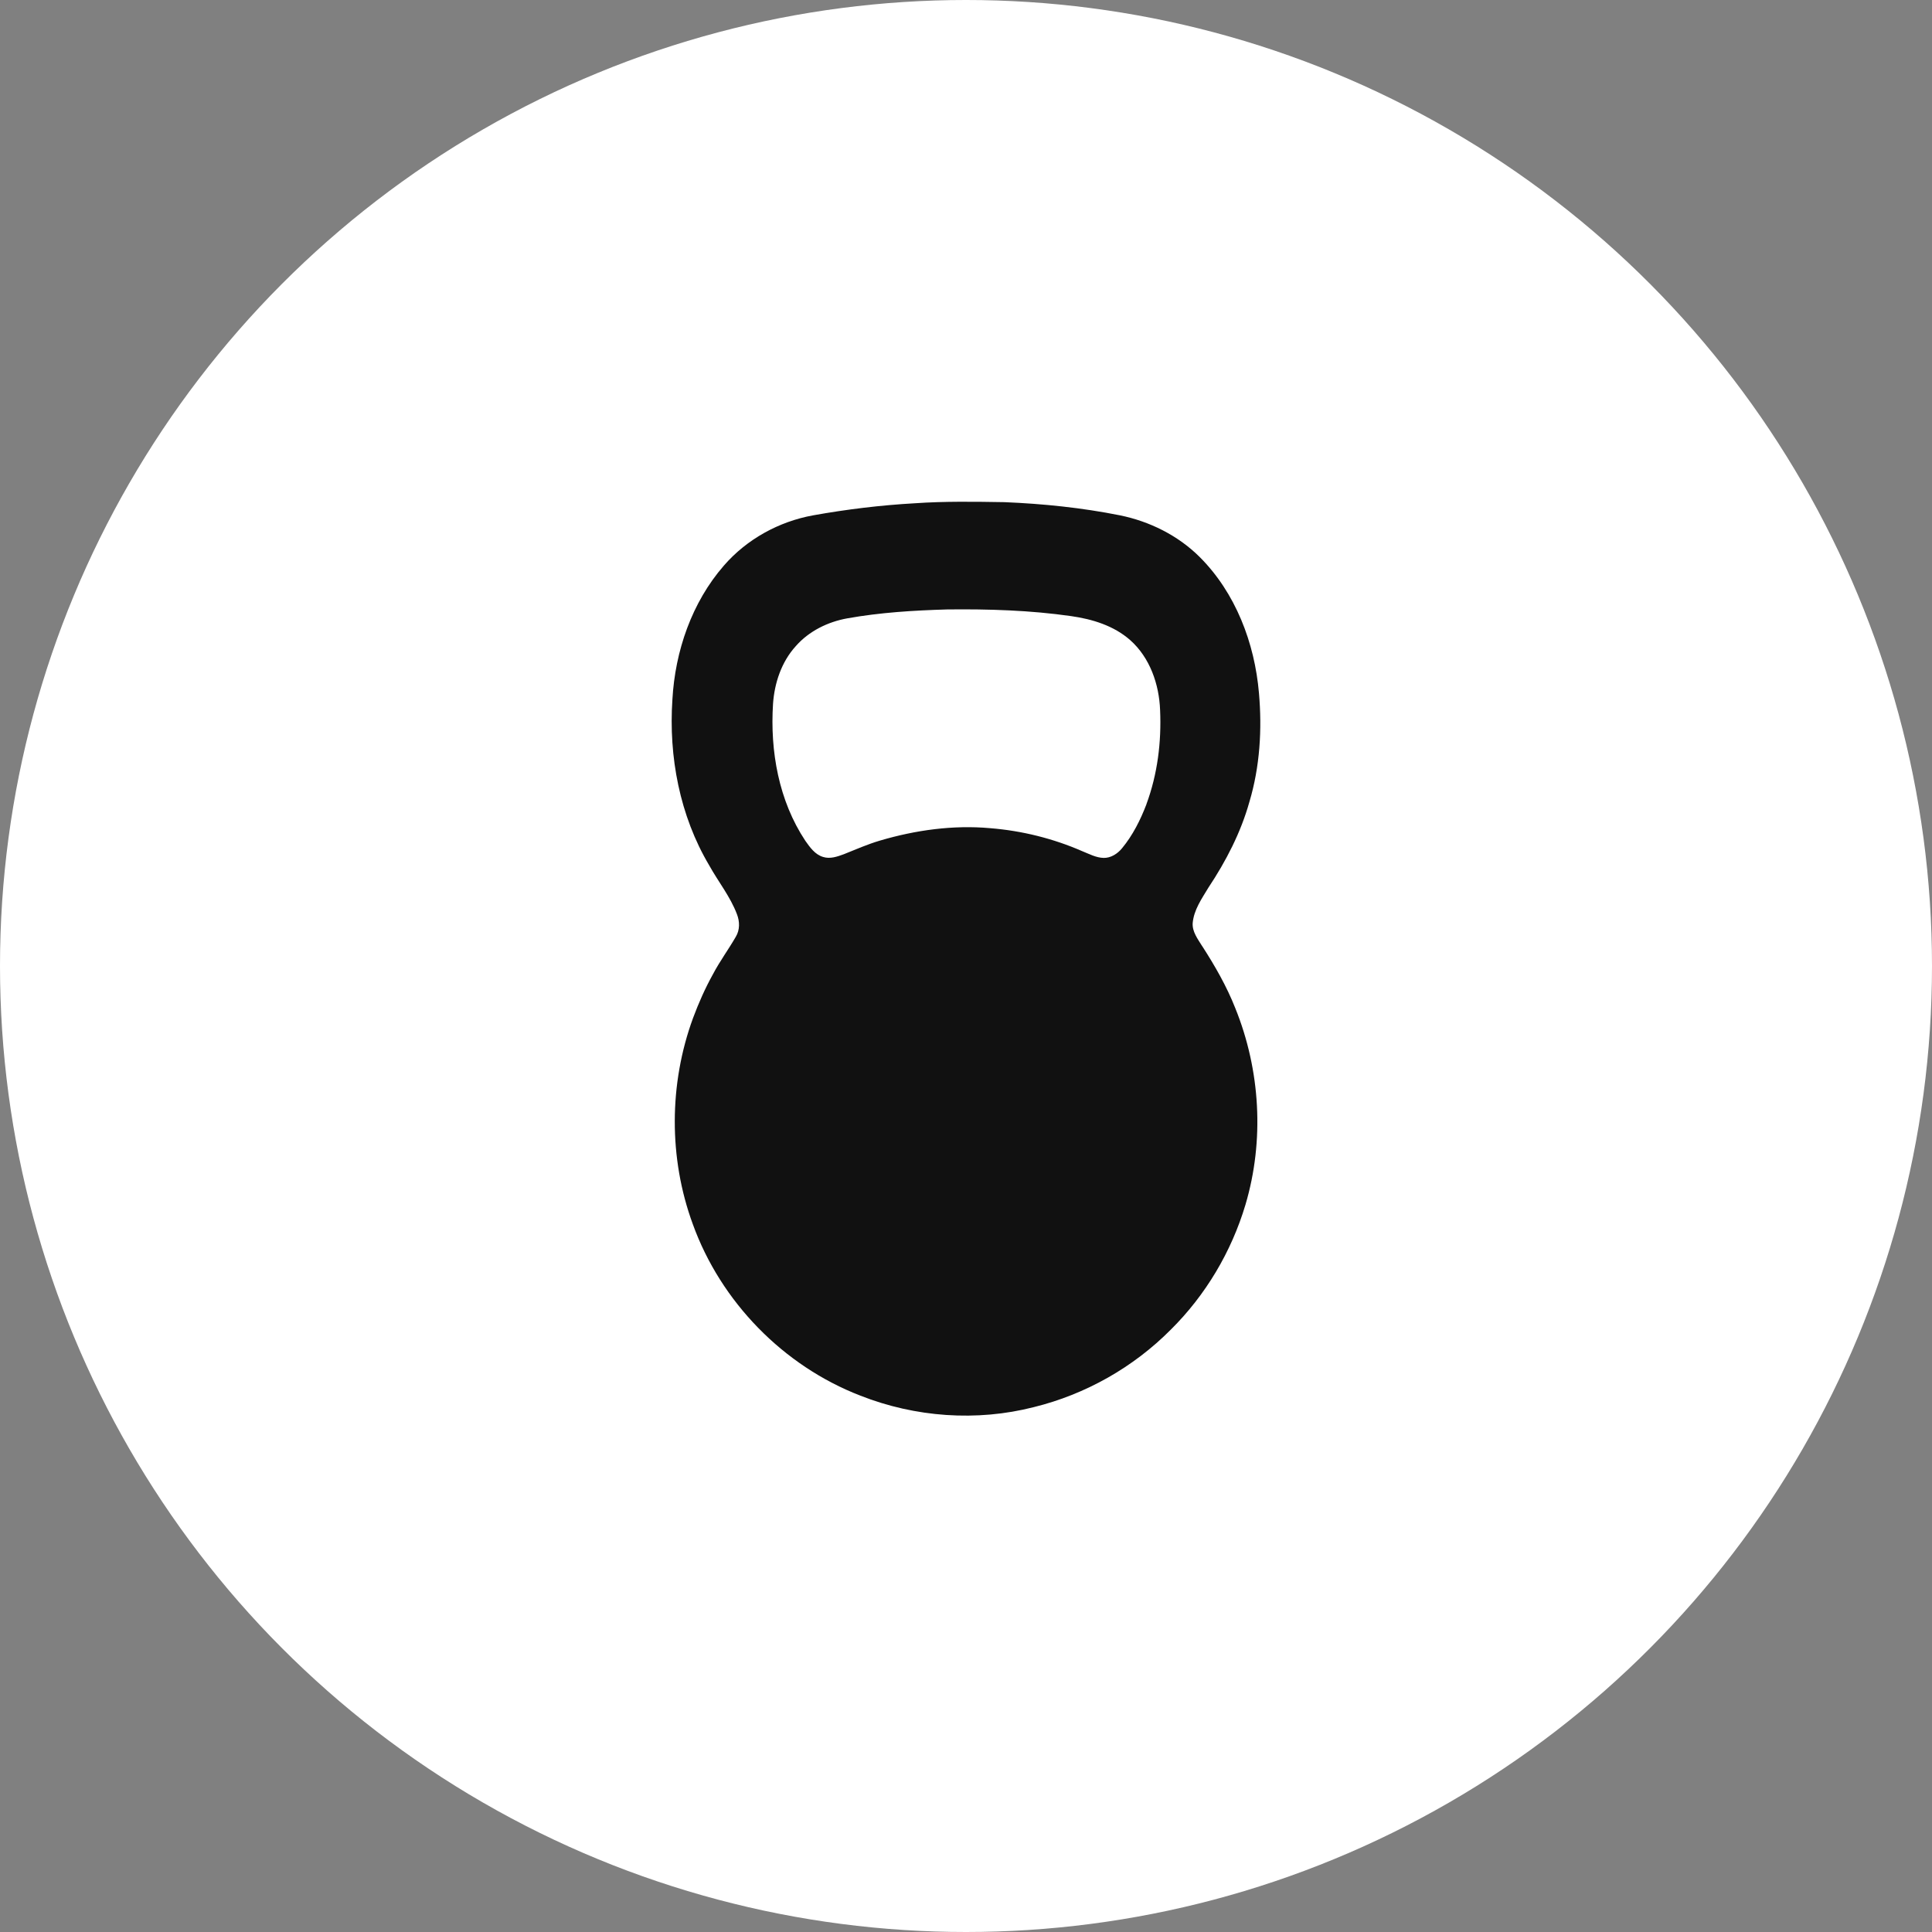
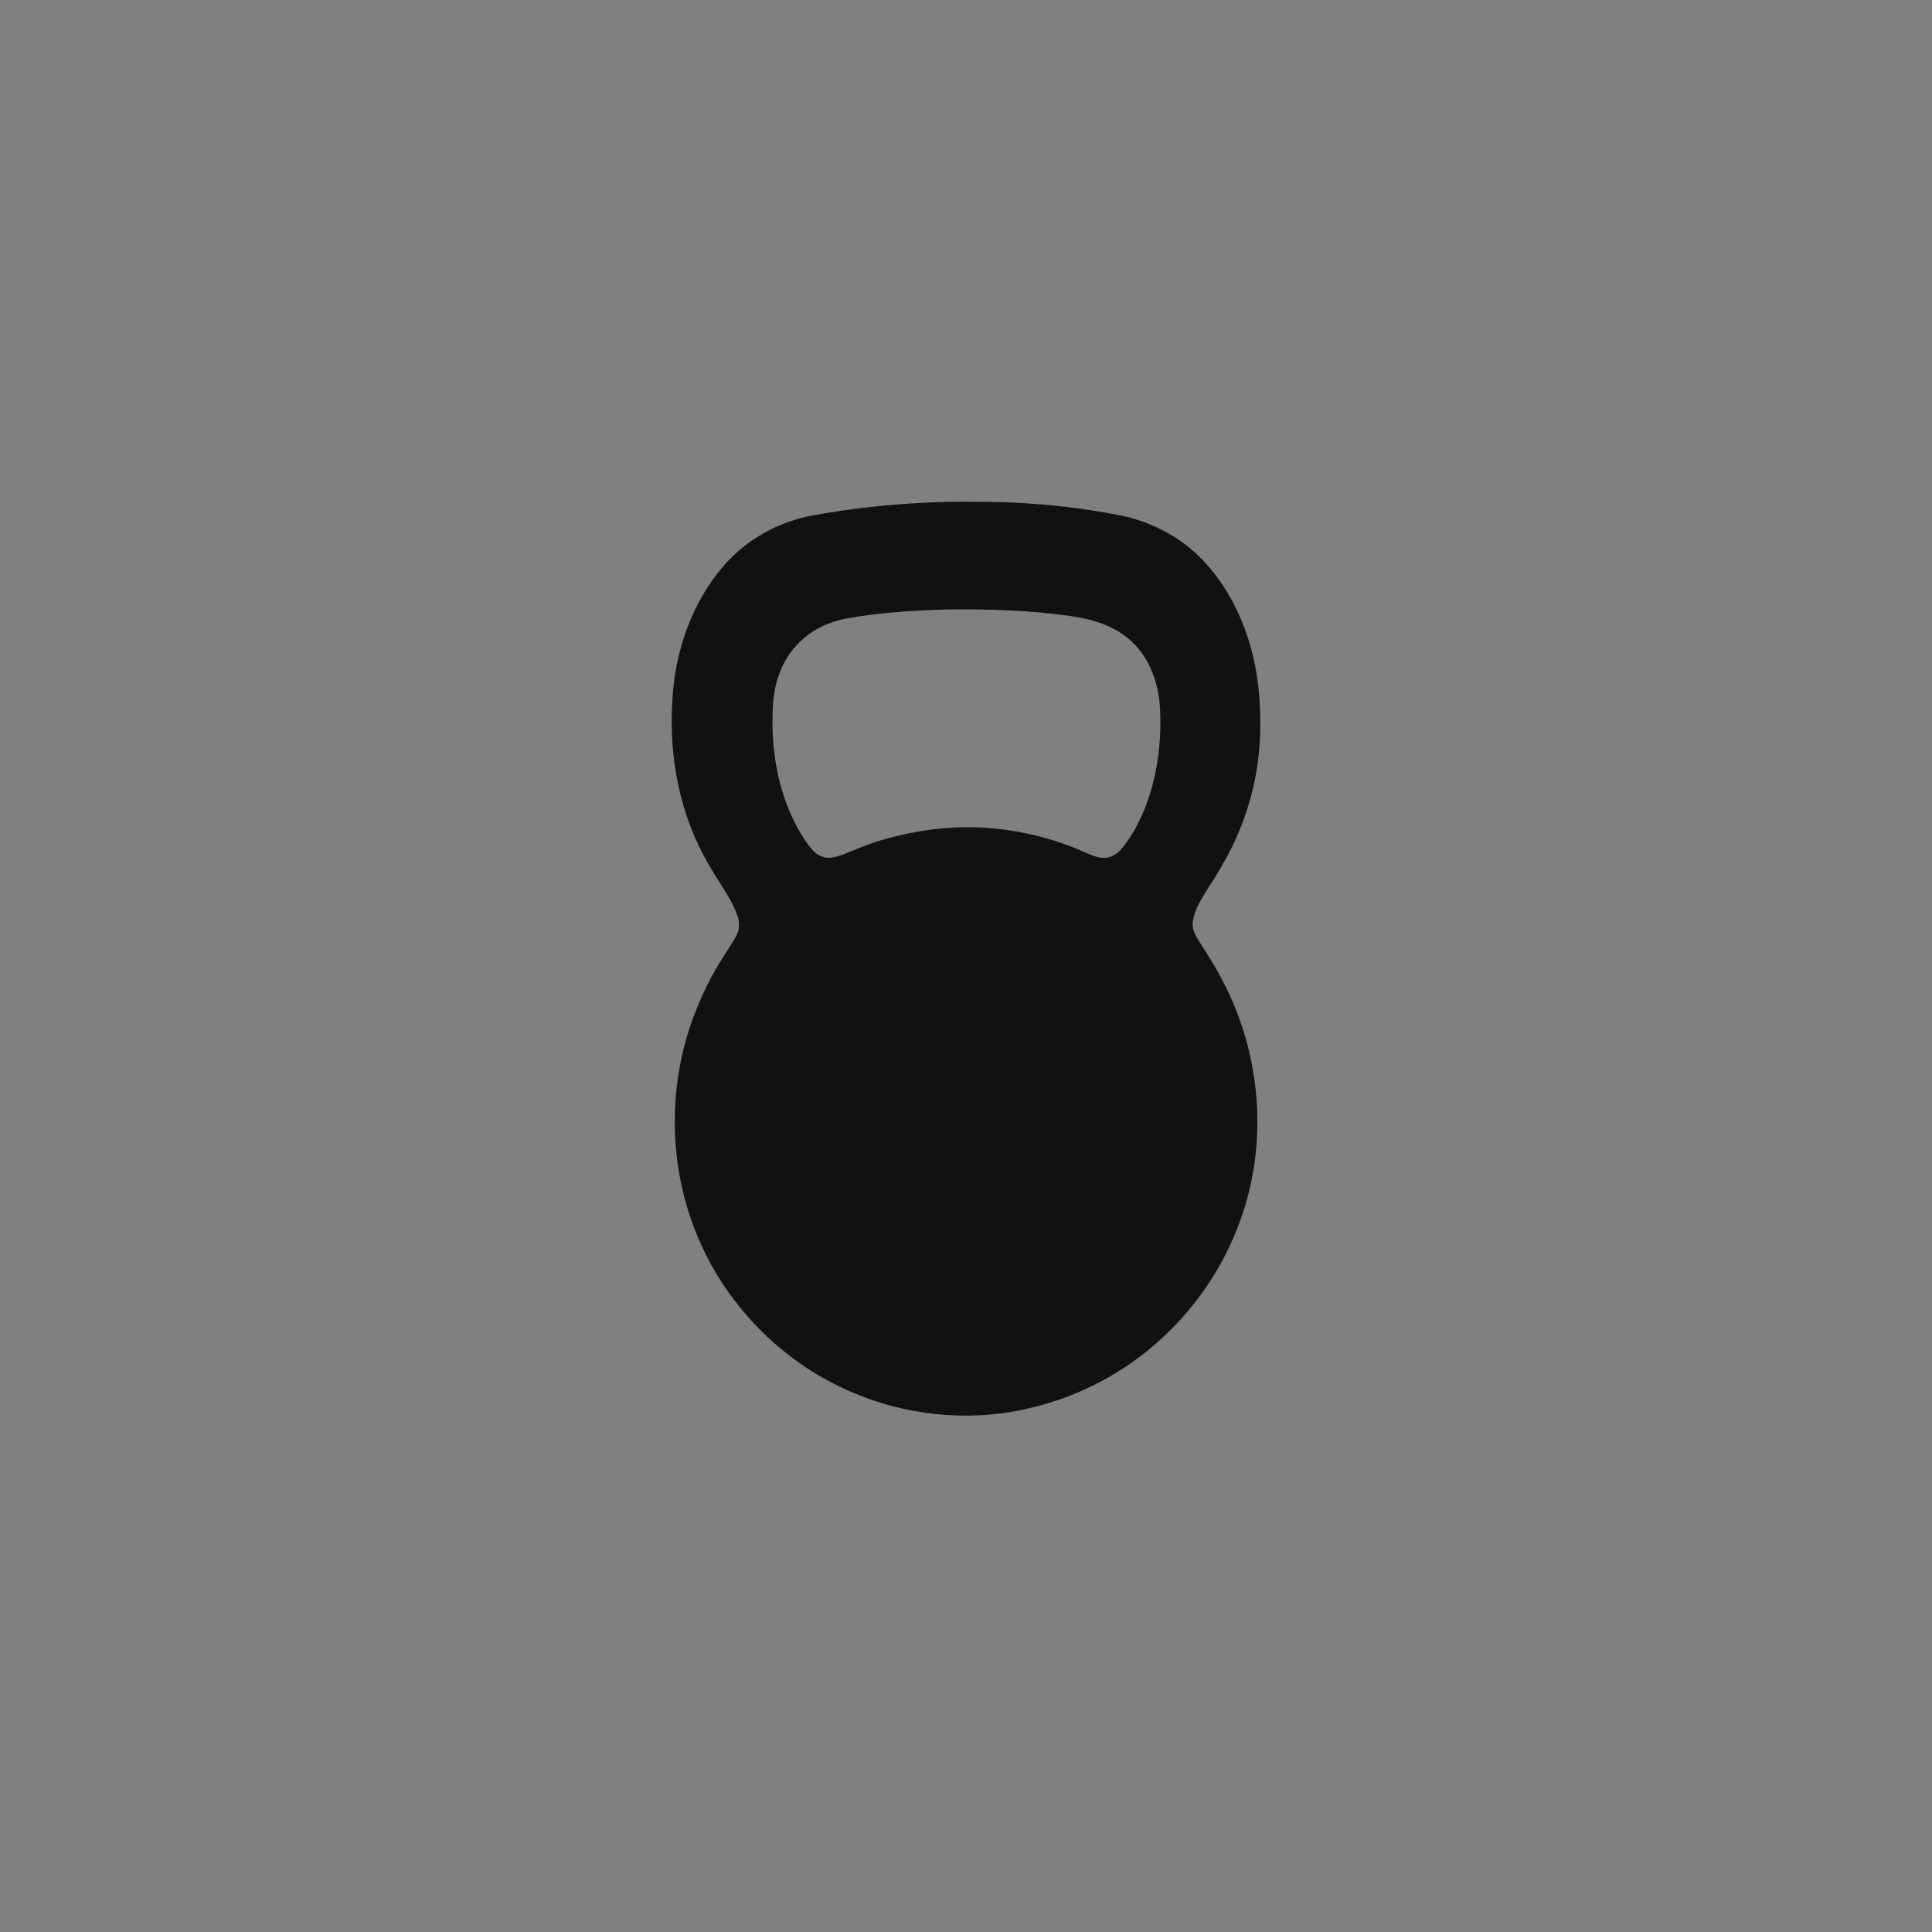
<svg xmlns="http://www.w3.org/2000/svg" viewBox="0 0 121.54 121.54" data-name="Layer 1" id="Layer_1">
  <rect x="0" y="0" width="121.54" height="121.54" fill="#808080" stroke="none" />
  <defs>
    <style>
      .cls-1 {
        fill: #111;
      }

      .cls-2 {
        fill: #fff;
      }
    </style>
  </defs>
-   <circle r="60.77" cy="60.77" cx="60.77" class="cls-2" />
  <g data-name="#0f0e0fff" id="_0f0e0fff">
-     <path d="M75.62,59.51c-.27-.44-.62-.89-.59-1.43.07-.84.57-1.54.99-2.24,1.11-1.67,2.04-3.47,2.58-5.4.66-2.21.8-4.55.6-6.84-.27-3.15-1.47-6.31-3.74-8.57-1.36-1.35-3.14-2.23-5-2.61-2.4-.48-4.84-.73-7.28-.83-1.87-.03-3.75-.06-5.63.07-2.14.12-4.28.38-6.4.76-2.15.39-4.17,1.5-5.61,3.16-2.02,2.32-3.07,5.38-3.24,8.43-.24,3.59.46,7.3,2.31,10.42.57,1.03,1.33,1.97,1.75,3.08.18.46.19.99-.07,1.42-.46.8-1.01,1.54-1.44,2.36-.49.88-.9,1.81-1.25,2.75-1.52,4.14-1.54,8.82-.02,12.96,1.76,4.89,5.7,8.93,10.55,10.8,3.45,1.36,7.32,1.64,10.91.72,3.25-.8,6.26-2.5,8.62-4.88,2.19-2.17,3.81-4.9,4.69-7.85,1.2-4.04.94-8.47-.64-12.37-.54-1.37-1.28-2.66-2.08-3.9ZM72.12,50.6c-.38.99-.86,1.95-1.54,2.77-.28.34-.7.61-1.15.6-.48-.01-.91-.25-1.34-.42-1.83-.8-3.8-1.29-5.8-1.45-2.33-.21-4.69.12-6.93.78-.78.23-1.53.56-2.28.86-.41.15-.86.31-1.3.17-.51-.15-.83-.61-1.12-1.02-1.67-2.52-2.22-5.63-2.03-8.61.09-1.31.53-2.64,1.43-3.63.83-.95,2.02-1.53,3.24-1.75,2.07-.37,4.18-.5,6.28-.56,2.61-.03,5.23.05,7.81.42,1.33.19,2.68.6,3.71,1.51,1.24,1.1,1.82,2.78,1.88,4.4.09,2-.16,4.03-.86,5.92Z" class="cls-1" />
+     <path d="M75.62,59.51c-.27-.44-.62-.89-.59-1.43.07-.84.57-1.54.99-2.24,1.11-1.67,2.04-3.47,2.58-5.4.66-2.21.8-4.55.6-6.84-.27-3.15-1.47-6.31-3.74-8.57-1.36-1.35-3.14-2.23-5-2.61-2.4-.48-4.84-.73-7.28-.83-1.87-.03-3.75-.06-5.63.07-2.14.12-4.28.38-6.4.76-2.15.39-4.17,1.5-5.61,3.16-2.02,2.32-3.07,5.38-3.24,8.43-.24,3.59.46,7.3,2.31,10.42.57,1.03,1.33,1.97,1.75,3.08.18.46.19.99-.07,1.42-.46.8-1.01,1.54-1.44,2.36-.49.88-.9,1.81-1.25,2.75-1.52,4.14-1.54,8.82-.02,12.96,1.76,4.89,5.7,8.93,10.55,10.8,3.45,1.36,7.32,1.64,10.91.72,3.25-.8,6.26-2.5,8.62-4.88,2.19-2.17,3.81-4.9,4.69-7.85,1.2-4.04.94-8.47-.64-12.37-.54-1.37-1.28-2.66-2.08-3.9ZM72.12,50.6c-.38.99-.86,1.95-1.54,2.77-.28.34-.7.61-1.15.6-.48-.01-.91-.25-1.34-.42-1.83-.8-3.8-1.29-5.8-1.45-2.33-.21-4.69.12-6.93.78-.78.23-1.53.56-2.28.86-.41.15-.86.31-1.3.17-.51-.15-.83-.61-1.12-1.02-1.67-2.52-2.22-5.63-2.03-8.61.09-1.31.53-2.64,1.43-3.63.83-.95,2.02-1.53,3.24-1.75,2.07-.37,4.18-.5,6.28-.56,2.61-.03,5.23.05,7.81.42,1.33.19,2.68.6,3.71,1.51,1.24,1.1,1.82,2.78,1.88,4.4.09,2-.16,4.03-.86,5.92" class="cls-1" />
  </g>
</svg>